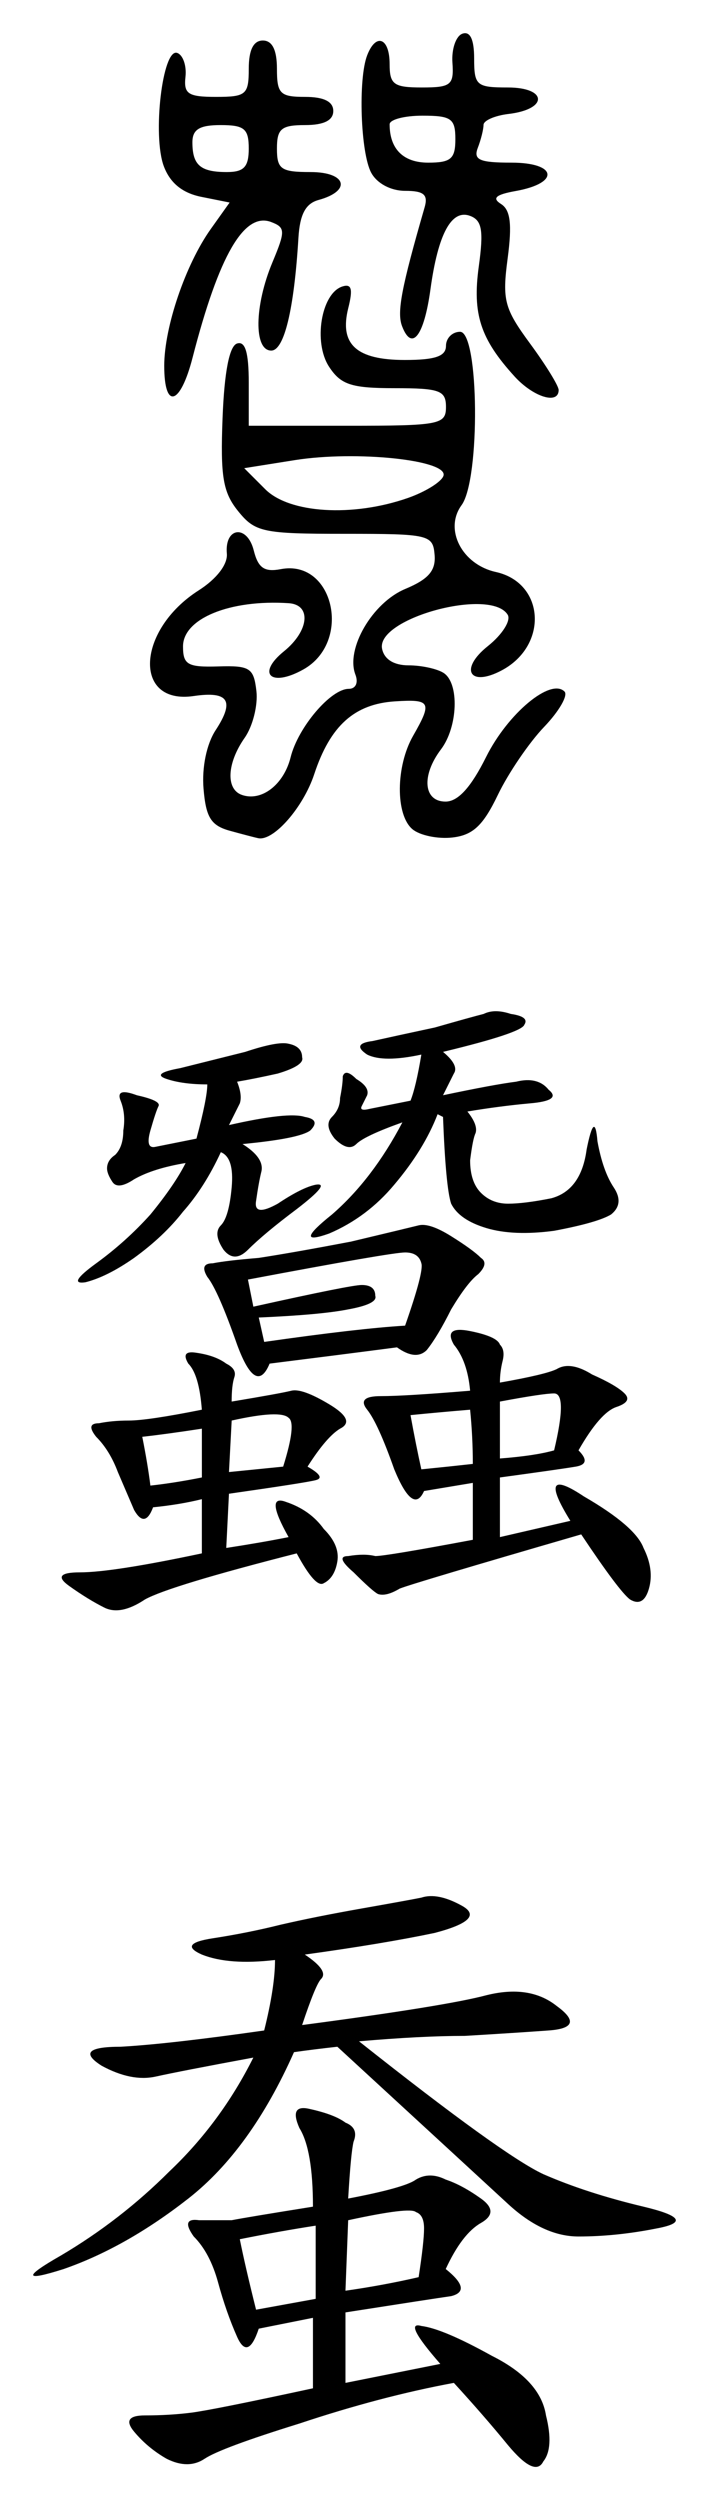
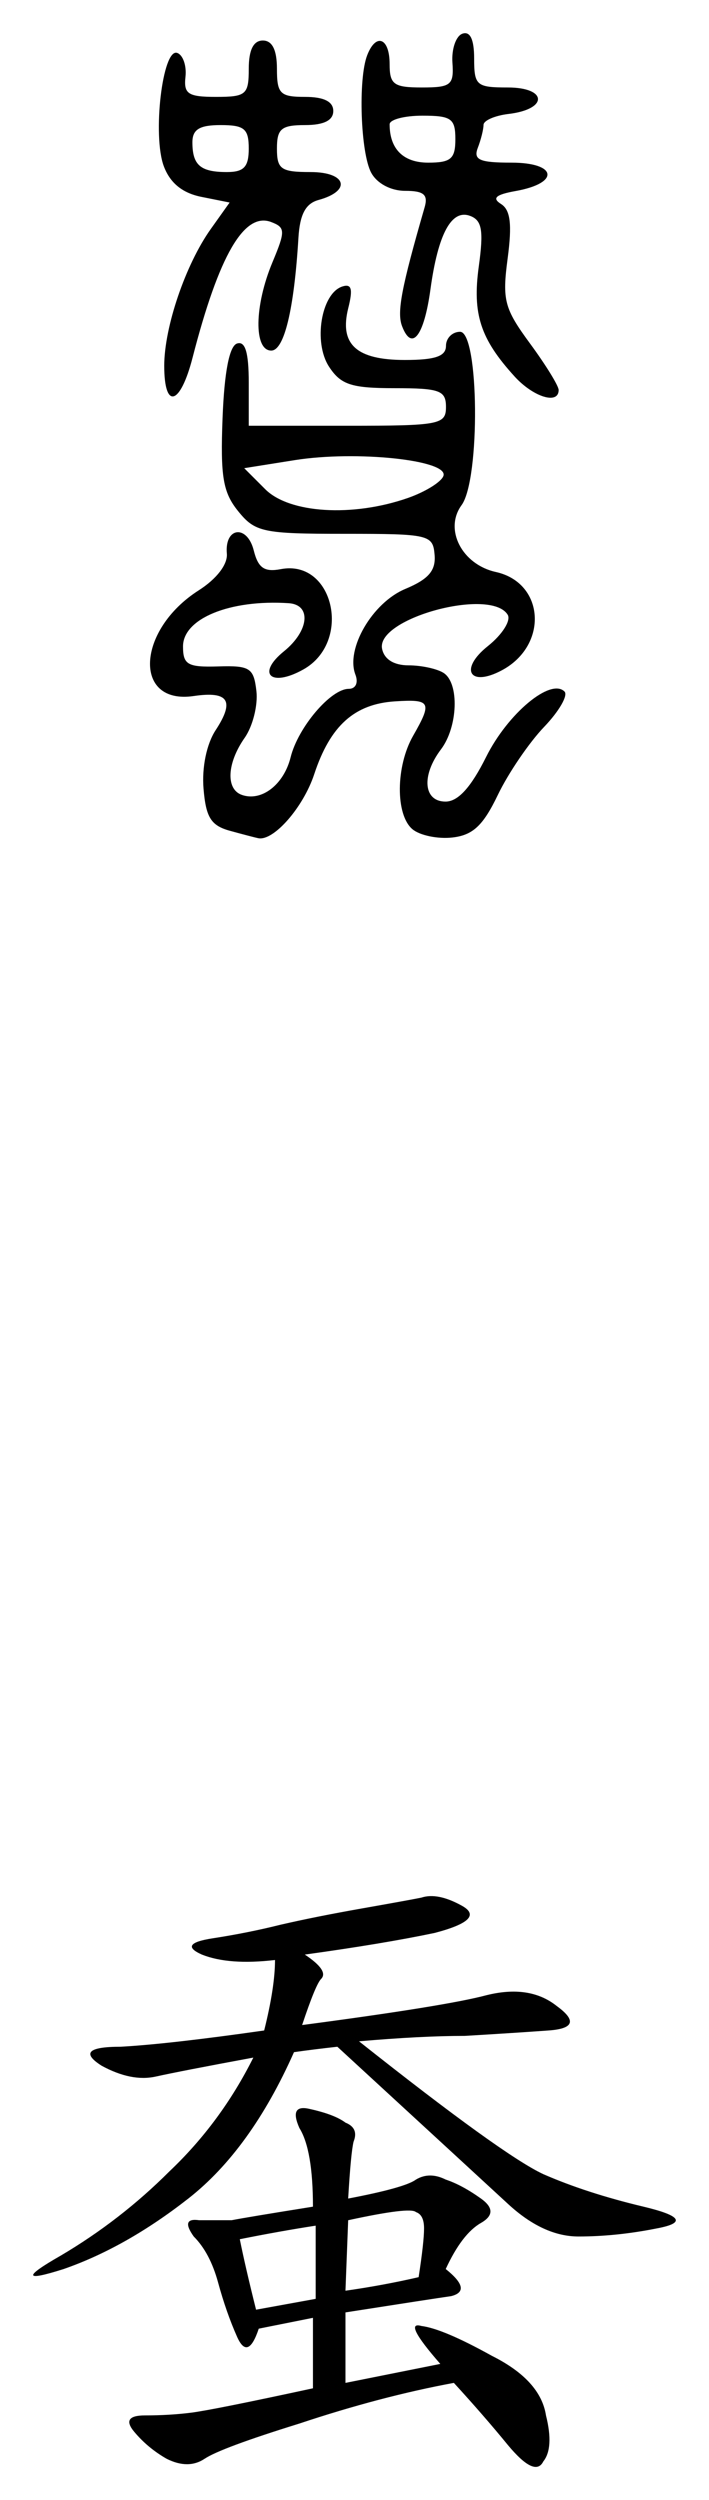
<svg xmlns="http://www.w3.org/2000/svg" viewBox="0 0 85.458 301.203" height="301.203" width="85.458" version="1.1" id="svg3336">
  <defs id="defs3340" />
  <path id="path3346" d="m 27.719,100.093 c -2.286,-0.631 -2.898,-1.605 -3.186,-5.068 -0.214,-2.577 0.369,-5.394 1.462,-7.062 2.319,-3.54 1.554,-4.724 -2.653,-4.107 -7.325,1.075 -6.892,-7.949 0.611,-12.735 2.165,-1.381 3.505,-3.129 3.39,-4.423 -0.285,-3.21 2.453,-3.529 3.244,-0.377 0.529,2.109 1.278,2.625 3.259,2.247 6.387,-1.221 8.63,8.783 2.71,12.09 -3.909,2.184 -5.675,0.519 -2.328,-2.194 3.034,-2.46 3.342,-5.612 0.566,-5.794 -7.075,-0.466 -12.735,1.849 -12.735,5.208 0,2.202 0.563,2.522 4.245,2.41 3.823,-0.116 4.28,0.179 4.602,2.97 0.196,1.705 -0.44,4.237 -1.415,5.629 -2.133,3.045 -2.295,6.177 -0.357,6.873 2.377,0.852 5.075,-1.222 5.897,-4.534 0.894,-3.6 4.834,-8.237 7,-8.237 0.845,0 1.186,-0.727 0.806,-1.718 -1.191,-3.103 2.045,-8.661 6.006,-10.316 2.807,-1.173 3.7,-2.208 3.541,-4.106 -0.203,-2.433 -0.648,-2.537 -10.842,-2.537 -9.867,0 -10.788,-0.196 -12.837,-2.727 -1.832,-2.264 -2.151,-4.172 -1.879,-11.229 0.214,-5.549 0.819,-8.664 1.742,-8.97 0.994,-0.329 1.415,1.074 1.415,4.72 l 0,5.188 11.886,0 c 11.131,0 11.886,-0.144 11.886,-2.264 0,-1.988 -0.755,-2.264 -6.2,-2.264 -5.206,0 -6.471,-0.414 -7.892,-2.583 -1.918,-2.927 -0.955,-8.815 1.579,-9.66 1.131,-0.377 1.318,0.274 0.739,2.581 -1.098,4.374 0.961,6.265 6.819,6.265 3.65,0 4.955,-0.447 4.955,-1.698 0,-0.934 0.764,-1.698 1.698,-1.698 2.295,0 2.45,17.783 0.182,20.885 -2.132,2.916 0.039,7.148 4.131,8.053 5.892,1.303 6.357,8.829 0.732,11.84 -3.903,2.089 -5.189,-0.126 -1.692,-2.914 1.739,-1.387 2.813,-3.087 2.385,-3.779 -2.048,-3.314 -15.863,0.426 -15.139,4.098 0.25,1.27 1.42,2.002 3.2,2.002 1.543,0 3.442,0.412 4.22,0.916 1.911,1.237 1.728,6.499 -0.319,9.205 -2.387,3.156 -2.114,6.293 0.549,6.293 1.507,0 3.065,-1.713 4.891,-5.377 2.612,-5.239 7.779,-9.55 9.448,-7.882 0.457,0.457 -0.65,2.376 -2.459,4.264 -1.809,1.889 -4.319,5.576 -5.577,8.195 -1.772,3.689 -3.004,4.844 -5.469,5.126 -1.75,0.201 -3.915,-0.244 -4.811,-0.988 -2.07,-1.718 -2.034,-7.585 0.068,-11.263 2.325,-4.066 2.135,-4.427 -2.177,-4.151 -4.899,0.313 -7.814,2.94 -9.741,8.777 -1.313,3.98 -4.876,8.063 -6.728,7.713 -0.328,-0.062 -1.871,-0.464 -3.427,-0.894 z M 49.142,60.001 c 2.132,-0.743 4.072,-1.948 4.309,-2.677 0.619,-1.897 -10.508,-3.07 -17.927,-1.889 l -6.089,0.969 2.538,2.538 c 2.905,2.905 10.524,3.375 17.169,1.059 z M 19.795,44.077 c 0,-4.672 2.567,-12.213 5.615,-16.494 l 2.267,-3.184 -3.394,-0.679 C 22,23.264 20.519,22.065 19.755,20.056 18.347,16.352 19.593,5.744 21.362,6.377 c 0.695,0.248 1.142,1.542 0.994,2.874 -0.23,2.064 0.315,2.422 3.679,2.422 3.633,0 3.949,-0.272 3.949,-3.396 0,-2.264 0.566,-3.396 1.698,-3.396 1.132,0 1.698,1.132 1.698,3.396 0,3.019 0.377,3.396 3.396,3.396 2.264,0 3.396,0.566 3.396,1.698 0,1.132 -1.132,1.698 -3.396,1.698 -2.868,0 -3.396,0.44 -3.396,2.83 0,2.492 0.484,2.83 4.056,2.83 4.334,0 4.975,2.263 0.954,3.365 -1.555,0.426 -2.249,1.733 -2.419,4.559 -0.521,8.629 -1.716,13.584 -3.276,13.584 -2.119,0 -2.045,-5.4 0.145,-10.641 1.573,-3.765 1.561,-4.188 -0.145,-4.843 -3.26,-1.251 -6.303,3.99 -9.483,16.333 -1.484,5.76 -3.416,6.321 -3.416,0.991 z M 29.983,17.899 c 0,-2.39 -0.528,-2.83 -3.396,-2.83 -2.538,0 -3.396,0.524 -3.396,2.075 0,2.749 0.968,3.585 4.151,3.585 2.063,0 2.641,-0.62 2.641,-2.83 z M 62.018,45.349 C 57.899,40.827 56.922,37.825 57.709,32.103 58.304,27.779 58.099,26.56 56.687,26.018 c -2.256,-0.866 -3.884,2.131 -4.804,8.845 -0.77,5.616 -2.236,7.521 -3.419,4.44 -0.644,-1.679 -0.086,-4.625 2.718,-14.33 0.44,-1.523 -0.104,-1.981 -2.35,-1.981 -1.731,0 -3.4,-0.893 -4.094,-2.19 -1.279,-2.389 -1.583,-11.269 -0.485,-14.132 1.058,-2.756 2.709,-2.122 2.709,1.039 0,2.47 0.495,2.83 3.892,2.83 3.506,0 3.871,-0.297 3.679,-2.989 -0.117,-1.644 0.424,-3.215 1.202,-3.49 0.934,-0.331 1.415,0.685 1.415,2.989 0,3.25 0.28,3.49 4.056,3.49 4.79,0 4.874,2.623 0.101,3.188 -1.664,0.197 -3.026,0.792 -3.026,1.322 0,0.53 -0.309,1.77 -0.687,2.755 -0.559,1.457 0.196,1.791 4.056,1.791 5.51,0 5.869,2.461 0.499,3.42 -2.391,0.427 -2.877,0.858 -1.761,1.56 1.138,0.716 1.348,2.432 0.801,6.553 -0.668,5.036 -0.403,6.041 2.703,10.266 1.894,2.576 3.444,5.092 3.444,5.592 0,1.797 -3.047,0.859 -5.321,-1.638 z m -7.131,-28.583 c 0,-2.48 -0.491,-2.83 -3.962,-2.83 -2.179,0 -3.962,0.468 -3.962,1.039 0,2.979 1.651,4.621 4.649,4.621 2.739,0 3.275,-0.463 3.275,-2.83 z" style="fill:#000000" />
  <g id="text3348" style="font-style:normal;font-variant:normal;font-weight:normal;font-stretch:normal;font-size:83.606px;line-height:125%;font-family:KaiTi;-inkscape-font-specification:'KaiTi, Normal';text-align:start;letter-spacing:0px;word-spacing:0px;writing-mode:lr-tb;text-anchor:start;fill:#000000;fill-opacity:1;stroke:none;stroke-width:1px;stroke-linecap:butt;stroke-linejoin:miter;stroke-opacity:1">
-     <path id="path3355" style="" d="m 60.257,166.568 q 5.552,-0.98 6.858,-1.633 1.633,-0.98 4.246,0.653 2.939,1.306 3.919,2.286 0.98,0.98 -0.98,1.633 -1.96,0.653 -4.572,5.225 1.633,1.633 -0.327,1.96 -1.96,0.327 -9.144,1.306 l 0,7.185 8.491,-1.96 q -4.246,-6.858 1.633,-2.939 6.205,3.592 7.185,6.205 1.306,2.613 0.653,4.899 -0.653,2.286 -2.286,1.306 -1.306,-0.98 -5.879,-7.838 -20.248,5.879 -21.881,6.532 -1.633,0.98 -2.613,0.653 -0.653,-0.327 -2.939,-2.613 -2.286,-1.96 -0.653,-1.96 1.96,-0.327 3.266,0 1.306,0 11.757,-1.96 l 0,-6.858 -5.879,0.98 q -1.306,2.939 -3.592,-2.613 -1.96,-5.552 -3.266,-7.185 -1.306,-1.633 1.633,-1.633 2.939,0 10.777,-0.653 -0.327,-3.592 -1.96,-5.552 -1.306,-2.286 1.96,-1.633 3.266,0.653 3.592,1.633 0.653,0.653 0.327,1.96 -0.327,1.306 -0.327,2.613 z m -32.332,2.286 q 5.879,-0.98 7.185,-1.306 1.306,-0.327 4.572,1.633 3.266,1.96 1.306,2.939 -1.633,0.98 -3.919,4.572 2.286,1.306 0.98,1.633 -1.306,0.327 -10.451,1.633 l -0.327,6.532 q 4.246,-0.653 7.512,-1.306 -2.939,-5.225 -0.327,-4.246 2.939,0.98 4.572,3.266 1.96,1.96 1.633,3.919 -0.327,1.96 -1.633,2.613 -0.98,0.653 -3.266,-3.592 -15.35,3.919 -18.289,5.552 -2.939,1.96 -4.899,0.98 -1.96,-0.98 -4.246,-2.613 -2.286,-1.633 1.306,-1.633 3.919,0 14.696,-2.286 l 0,-6.532 q -2.613,0.653 -5.879,0.98 -0.98,2.613 -2.286,0.327 -0.98,-2.286 -1.96,-4.572 -0.98,-2.613 -2.613,-4.246 -1.306,-1.633 0.327,-1.633 1.633,-0.327 3.592,-0.327 2.286,0 8.818,-1.306 -0.327,-4.246 -1.633,-5.552 -0.98,-1.633 0.98,-1.306 2.286,0.327 3.592,1.306 1.306,0.653 0.98,1.633 -0.327,0.98 -0.327,2.939 z m 19.922,-6.532 q -7.512,0.98 -15.35,1.96 -1.633,3.919 -3.919,-2.286 -2.286,-6.532 -3.592,-8.165 -0.98,-1.633 0.653,-1.633 1.633,-0.327 5.552,-0.653 4.246,-0.653 11.104,-1.96 6.858,-1.633 8.165,-1.96 1.306,-0.327 3.919,1.306 2.613,1.633 3.592,2.613 0.98,0.653 -0.327,1.96 -1.306,0.98 -3.266,4.246 -1.633,3.266 -2.939,4.899 -1.306,1.306 -3.592,-0.327 z m 5.552,-35.598 q 1.96,1.633 1.306,2.613 -0.327,0.653 -1.306,2.613 6.205,-1.306 8.818,-1.633 2.613,-0.653 3.919,0.98 1.633,1.306 -2.286,1.633 -3.592,0.327 -7.512,0.98 1.306,1.633 0.98,2.613 -0.327,0.653 -0.653,3.266 0,2.613 1.306,3.919 1.306,1.306 3.266,1.306 1.96,0 5.225,-0.653 3.592,-0.98 4.246,-5.879 0.98,-4.899 1.306,-0.98 0.653,3.592 1.96,5.552 1.306,1.96 -0.327,3.266 -1.633,0.98 -6.858,1.96 -4.899,0.653 -8.165,-0.327 -3.266,-0.98 -4.246,-2.939 -0.653,-1.96 -0.98,-10.451 l -0.653,-0.327 q -1.633,4.246 -5.225,8.491 -3.266,3.919 -7.838,5.879 -4.572,1.633 0.327,-2.286 4.899,-4.246 8.491,-11.104 -4.572,1.633 -5.552,2.613 -0.98,0.98 -2.613,-0.653 -1.306,-1.633 -0.327,-2.613 0.98,-0.98 0.98,-2.286 0.327,-1.633 0.327,-2.613 0.327,-0.98 1.633,0.327 1.633,0.98 1.306,1.96 -0.327,0.653 -0.653,1.306 -0.327,0.653 0.98,0.327 1.633,-0.327 4.899,-0.98 0.653,-1.633 1.306,-5.552 -4.572,0.98 -6.532,0 -1.96,-1.306 0.653,-1.633 2.939,-0.653 7.512,-1.633 4.572,-1.306 5.879,-1.633 1.306,-0.653 3.266,0 2.286,0.327 1.633,1.306 -0.327,0.98 -9.798,3.266 z m -26.78,12.084 q -1.96,4.246 -4.572,7.185 -2.286,2.939 -5.879,5.552 -3.266,2.286 -5.879,2.939 -2.286,0.327 1.306,-2.286 3.592,-2.613 6.532,-5.879 2.939,-3.592 4.246,-6.205 -3.919,0.653 -6.205,1.96 -1.96,1.306 -2.613,0.327 -0.653,-0.98 -0.653,-1.633 0,-0.98 0.98,-1.633 0.98,-0.98 0.98,-2.939 0.327,-1.96 -0.327,-3.592 -0.653,-1.633 1.96,-0.653 2.939,0.653 2.613,1.306 -0.327,0.653 -0.98,2.939 -0.653,2.286 0.653,1.96 1.633,-0.327 4.899,-0.98 1.306,-4.899 1.306,-6.532 -2.939,0 -4.899,-0.653 -1.96,-0.653 1.633,-1.306 3.919,-0.98 7.838,-1.96 3.919,-1.306 5.225,-0.98 1.633,0.327 1.633,1.633 0.327,0.98 -2.939,1.96 -2.939,0.653 -4.899,0.98 0.653,1.633 0.327,2.613 -0.327,0.653 -1.306,2.613 7.185,-1.633 9.144,-0.98 1.96,0.327 0.653,1.633 -1.306,0.98 -8.165,1.633 2.613,1.633 2.286,3.266 -0.327,1.306 -0.653,3.592 -0.327,1.96 2.613,0.327 2.939,-1.96 4.572,-2.286 1.96,-0.327 -2.286,2.939 -3.919,2.939 -5.879,4.899 -1.633,1.633 -2.939,0 -1.306,-1.96 -0.327,-2.939 0.98,-0.98 1.306,-4.572 0.327,-3.592 -1.306,-4.246 z m 3.919,18.615 q 11.757,-2.613 13.063,-2.613 1.633,0 1.633,1.306 0.327,0.98 -3.266,1.633 -3.266,0.653 -10.777,0.98 l 0.653,2.939 q 11.431,-1.633 16.983,-1.96 2.286,-6.532 1.96,-7.512 -0.327,-1.306 -1.96,-1.306 -1.633,0 -18.942,3.266 l 0.653,3.266 z m 29.719,18.289 q 4.246,-0.327 6.532,-0.98 1.633,-6.858 0,-6.858 -1.306,0 -6.532,0.98 l 0,6.858 z m -10.777,-5.225 q 0.653,3.592 1.306,6.532 3.266,-0.327 6.205,-0.653 0,-3.266 -0.327,-6.532 -3.919,0.327 -7.185,0.653 z m -21.881,6.858 6.532,-0.653 q 1.633,-5.225 0.653,-5.879 -0.98,-0.98 -6.858,0.327 l -0.327,6.205 z m -10.451,-4.246 q 0.653,3.266 0.98,5.879 2.939,-0.327 6.205,-0.98 l 0,-5.879 q -4.246,0.653 -7.185,0.98 z" />
-     <path id="path3357" style="" d="m 41.968,264.871 q 6.858,-1.306 8.165,-2.286 1.633,-0.98 3.592,0 1.96,0.653 4.246,2.286 2.286,1.633 0,2.939 -2.286,1.306 -4.246,5.552 3.266,2.613 0.653,3.266 -2.286,0.327 -12.737,1.96 l 0,8.491 11.431,-2.286 q -4.572,-5.225 -2.286,-4.572 2.613,0.327 8.491,3.592 5.879,2.939 6.532,7.185 0.98,3.919 -0.327,5.552 -0.98,1.96 -4.246,-1.96 -2.939,-3.592 -6.532,-7.512 -8.818,1.633 -18.615,4.899 -9.471,2.939 -11.431,4.246 -1.96,1.306 -4.572,0 -2.286,-1.306 -3.919,-3.266 -1.633,-1.96 1.306,-1.96 2.939,0 5.552,-0.327 2.613,-0.327 14.696,-2.939 l 0,-8.491 -6.532,1.306 q -1.306,3.919 -2.613,0.98 -1.306,-2.939 -2.286,-6.532 -0.98,-3.592 -2.939,-5.552 -1.633,-2.286 0.653,-1.96 2.613,0 3.919,0 1.633,-0.327 9.798,-1.633 0,-6.858 -1.633,-9.471 -1.306,-2.939 1.306,-2.286 2.939,0.653 4.246,1.633 1.633,0.653 0.98,2.286 -0.327,1.306 -0.653,6.858 z M 35.436,247.235 q -5.225,11.757 -12.737,17.636 -7.512,5.879 -15.023,8.491 -7.185,2.286 -0.327,-1.633 7.185,-4.246 13.063,-10.124 6.205,-5.879 10.124,-13.717 -8.818,1.633 -11.757,2.286 -2.939,0.653 -6.532,-1.306 -3.592,-2.286 2.286,-2.286 5.879,-0.327 17.309,-1.96 1.306,-5.225 1.306,-8.491 -5.552,0.653 -8.818,-0.653 -2.939,-1.306 1.306,-1.96 4.246,-0.653 8.165,-1.633 4.246,-0.98 9.798,-1.96 5.552,-0.98 7.185,-1.306 1.96,-0.653 4.899,0.98 2.939,1.633 -3.266,3.266 -6.205,1.306 -15.676,2.613 2.939,1.96 1.96,2.939 -0.653,0.653 -2.286,5.552 17.309,-2.286 22.208,-3.592 5.225,-1.306 8.491,1.306 3.592,2.613 -0.98,2.939 -4.572,0.327 -10.124,0.653 -5.225,0 -12.737,0.653 17.309,13.717 22.208,16.003 5.225,2.286 12.084,3.919 6.858,1.633 1.633,2.613 -4.899,0.98 -9.471,0.98 -4.246,0 -8.491,-3.919 -4.246,-3.919 -20.575,-18.942 -2.939,0.327 -5.225,0.653 z m 6.205,28.74 q 4.572,-0.653 8.818,-1.633 0.653,-4.246 0.653,-5.879 0,-1.633 -0.98,-1.96 -0.653,-0.653 -8.165,0.98 l -0.327,8.491 z M 28.904,269.77 q 0.653,3.266 1.96,8.491 l 7.185,-1.306 0,-8.818 q -4.246,0.653 -9.144,1.633 z" />
+     <path id="path3357" style="" d="m 41.968,264.871 q 6.858,-1.306 8.165,-2.286 1.633,-0.98 3.592,0 1.96,0.653 4.246,2.286 2.286,1.633 0,2.939 -2.286,1.306 -4.246,5.552 3.266,2.613 0.653,3.266 -2.286,0.327 -12.737,1.96 l 0,8.491 11.431,-2.286 q -4.572,-5.225 -2.286,-4.572 2.613,0.327 8.491,3.592 5.879,2.939 6.532,7.185 0.98,3.919 -0.327,5.552 -0.98,1.96 -4.246,-1.96 -2.939,-3.592 -6.532,-7.512 -8.818,1.633 -18.615,4.899 -9.471,2.939 -11.431,4.246 -1.96,1.306 -4.572,0 -2.286,-1.306 -3.919,-3.266 -1.633,-1.96 1.306,-1.96 2.939,0 5.552,-0.327 2.613,-0.327 14.696,-2.939 l 0,-8.491 -6.532,1.306 q -1.306,3.919 -2.613,0.98 -1.306,-2.939 -2.286,-6.532 -0.98,-3.592 -2.939,-5.552 -1.633,-2.286 0.653,-1.96 2.613,0 3.919,0 1.633,-0.327 9.798,-1.633 0,-6.858 -1.633,-9.471 -1.306,-2.939 1.306,-2.286 2.939,0.653 4.246,1.633 1.633,0.653 0.98,2.286 -0.327,1.306 -0.653,6.858 z M 35.436,247.235 q -5.225,11.757 -12.737,17.636 -7.512,5.879 -15.023,8.491 -7.185,2.286 -0.327,-1.633 7.185,-4.246 13.063,-10.124 6.205,-5.879 10.124,-13.717 -8.818,1.633 -11.757,2.286 -2.939,0.653 -6.532,-1.306 -3.592,-2.286 2.286,-2.286 5.879,-0.327 17.309,-1.96 1.306,-5.225 1.306,-8.491 -5.552,0.653 -8.818,-0.653 -2.939,-1.306 1.306,-1.96 4.246,-0.653 8.165,-1.633 4.246,-0.98 9.798,-1.96 5.552,-0.98 7.185,-1.306 1.96,-0.653 4.899,0.98 2.939,1.633 -3.266,3.266 -6.205,1.306 -15.676,2.613 2.939,1.96 1.96,2.939 -0.653,0.653 -2.286,5.552 17.309,-2.286 22.208,-3.592 5.225,-1.306 8.491,1.306 3.592,2.613 -0.98,2.939 -4.572,0.327 -10.124,0.653 -5.225,0 -12.737,0.653 17.309,13.717 22.208,16.003 5.225,2.286 12.084,3.919 6.858,1.633 1.633,2.613 -4.899,0.98 -9.471,0.98 -4.246,0 -8.491,-3.919 -4.246,-3.919 -20.575,-18.942 -2.939,0.327 -5.225,0.653 z m 6.205,28.74 q 4.572,-0.653 8.818,-1.633 0.653,-4.246 0.653,-5.879 0,-1.633 -0.98,-1.96 -0.653,-0.653 -8.165,0.98 l -0.327,8.491 M 28.904,269.77 q 0.653,3.266 1.96,8.491 l 7.185,-1.306 0,-8.818 q -4.246,0.653 -9.144,1.633 z" />
  </g>
</svg>